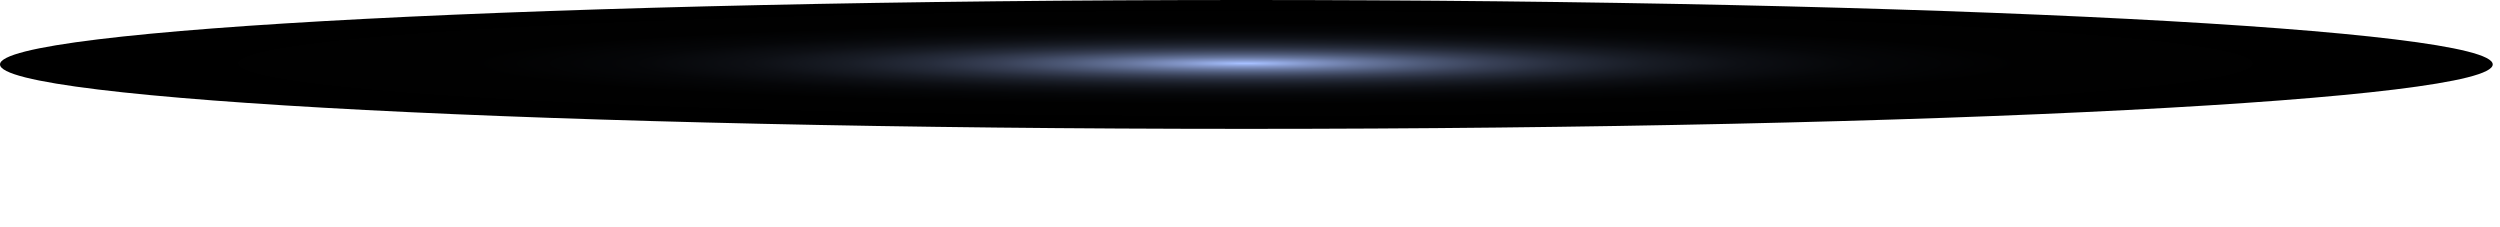
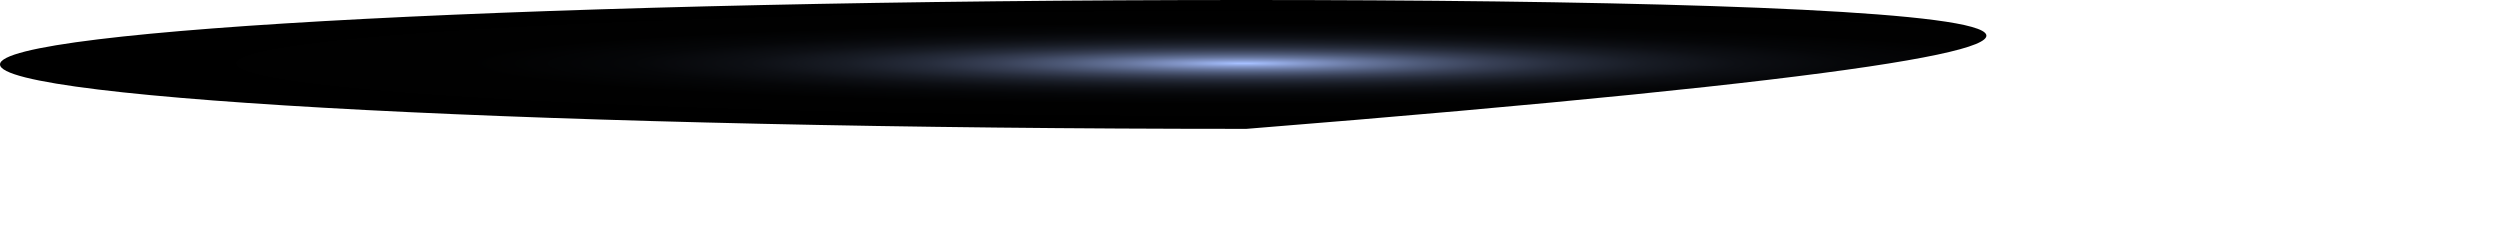
<svg xmlns="http://www.w3.org/2000/svg" fill="none" height="100%" overflow="visible" preserveAspectRatio="none" style="display: block;" viewBox="0 0 22 2" width="100%">
-   <path d="M10.968 1.134C17.026 1.134 21.936 0.88 21.936 0.567C21.936 0.254 17.026 0 10.968 0C4.911 0 0 0.254 0 0.567C0 0.88 4.911 1.134 10.968 1.134Z" fill="url(#paint0_radial_0_6732)" id="Vector" style="mix-blend-mode:screen" />
+   <path d="M10.968 1.134C21.936 0.254 17.026 0 10.968 0C4.911 0 0 0.254 0 0.567C0 0.88 4.911 1.134 10.968 1.134Z" fill="url(#paint0_radial_0_6732)" id="Vector" style="mix-blend-mode:screen" />
  <defs>
    <radialGradient cx="0" cy="0" gradientTransform="translate(10.96 0.558) rotate(180) scale(10.967 0.567)" gradientUnits="userSpaceOnUse" id="paint0_radial_0_6732" r="1">
      <stop offset="0.005" stop-color="#A6BFFF" />
      <stop offset="0.012" stop-color="#9FB8F5" />
      <stop offset="0.052" stop-color="#8295C7" />
      <stop offset="0.097" stop-color="#66759C" />
      <stop offset="0.146" stop-color="#4D5977" />
      <stop offset="0.199" stop-color="#384056" />
      <stop offset="0.257" stop-color="#262C3B" />
      <stop offset="0.323" stop-color="#181C25" />
      <stop offset="0.4" stop-color="#0D0F14" />
      <stop offset="0.496" stop-color="#050608" />
      <stop offset="0.629" stop-color="#010101" />
      <stop offset="1" />
    </radialGradient>
  </defs>
</svg>